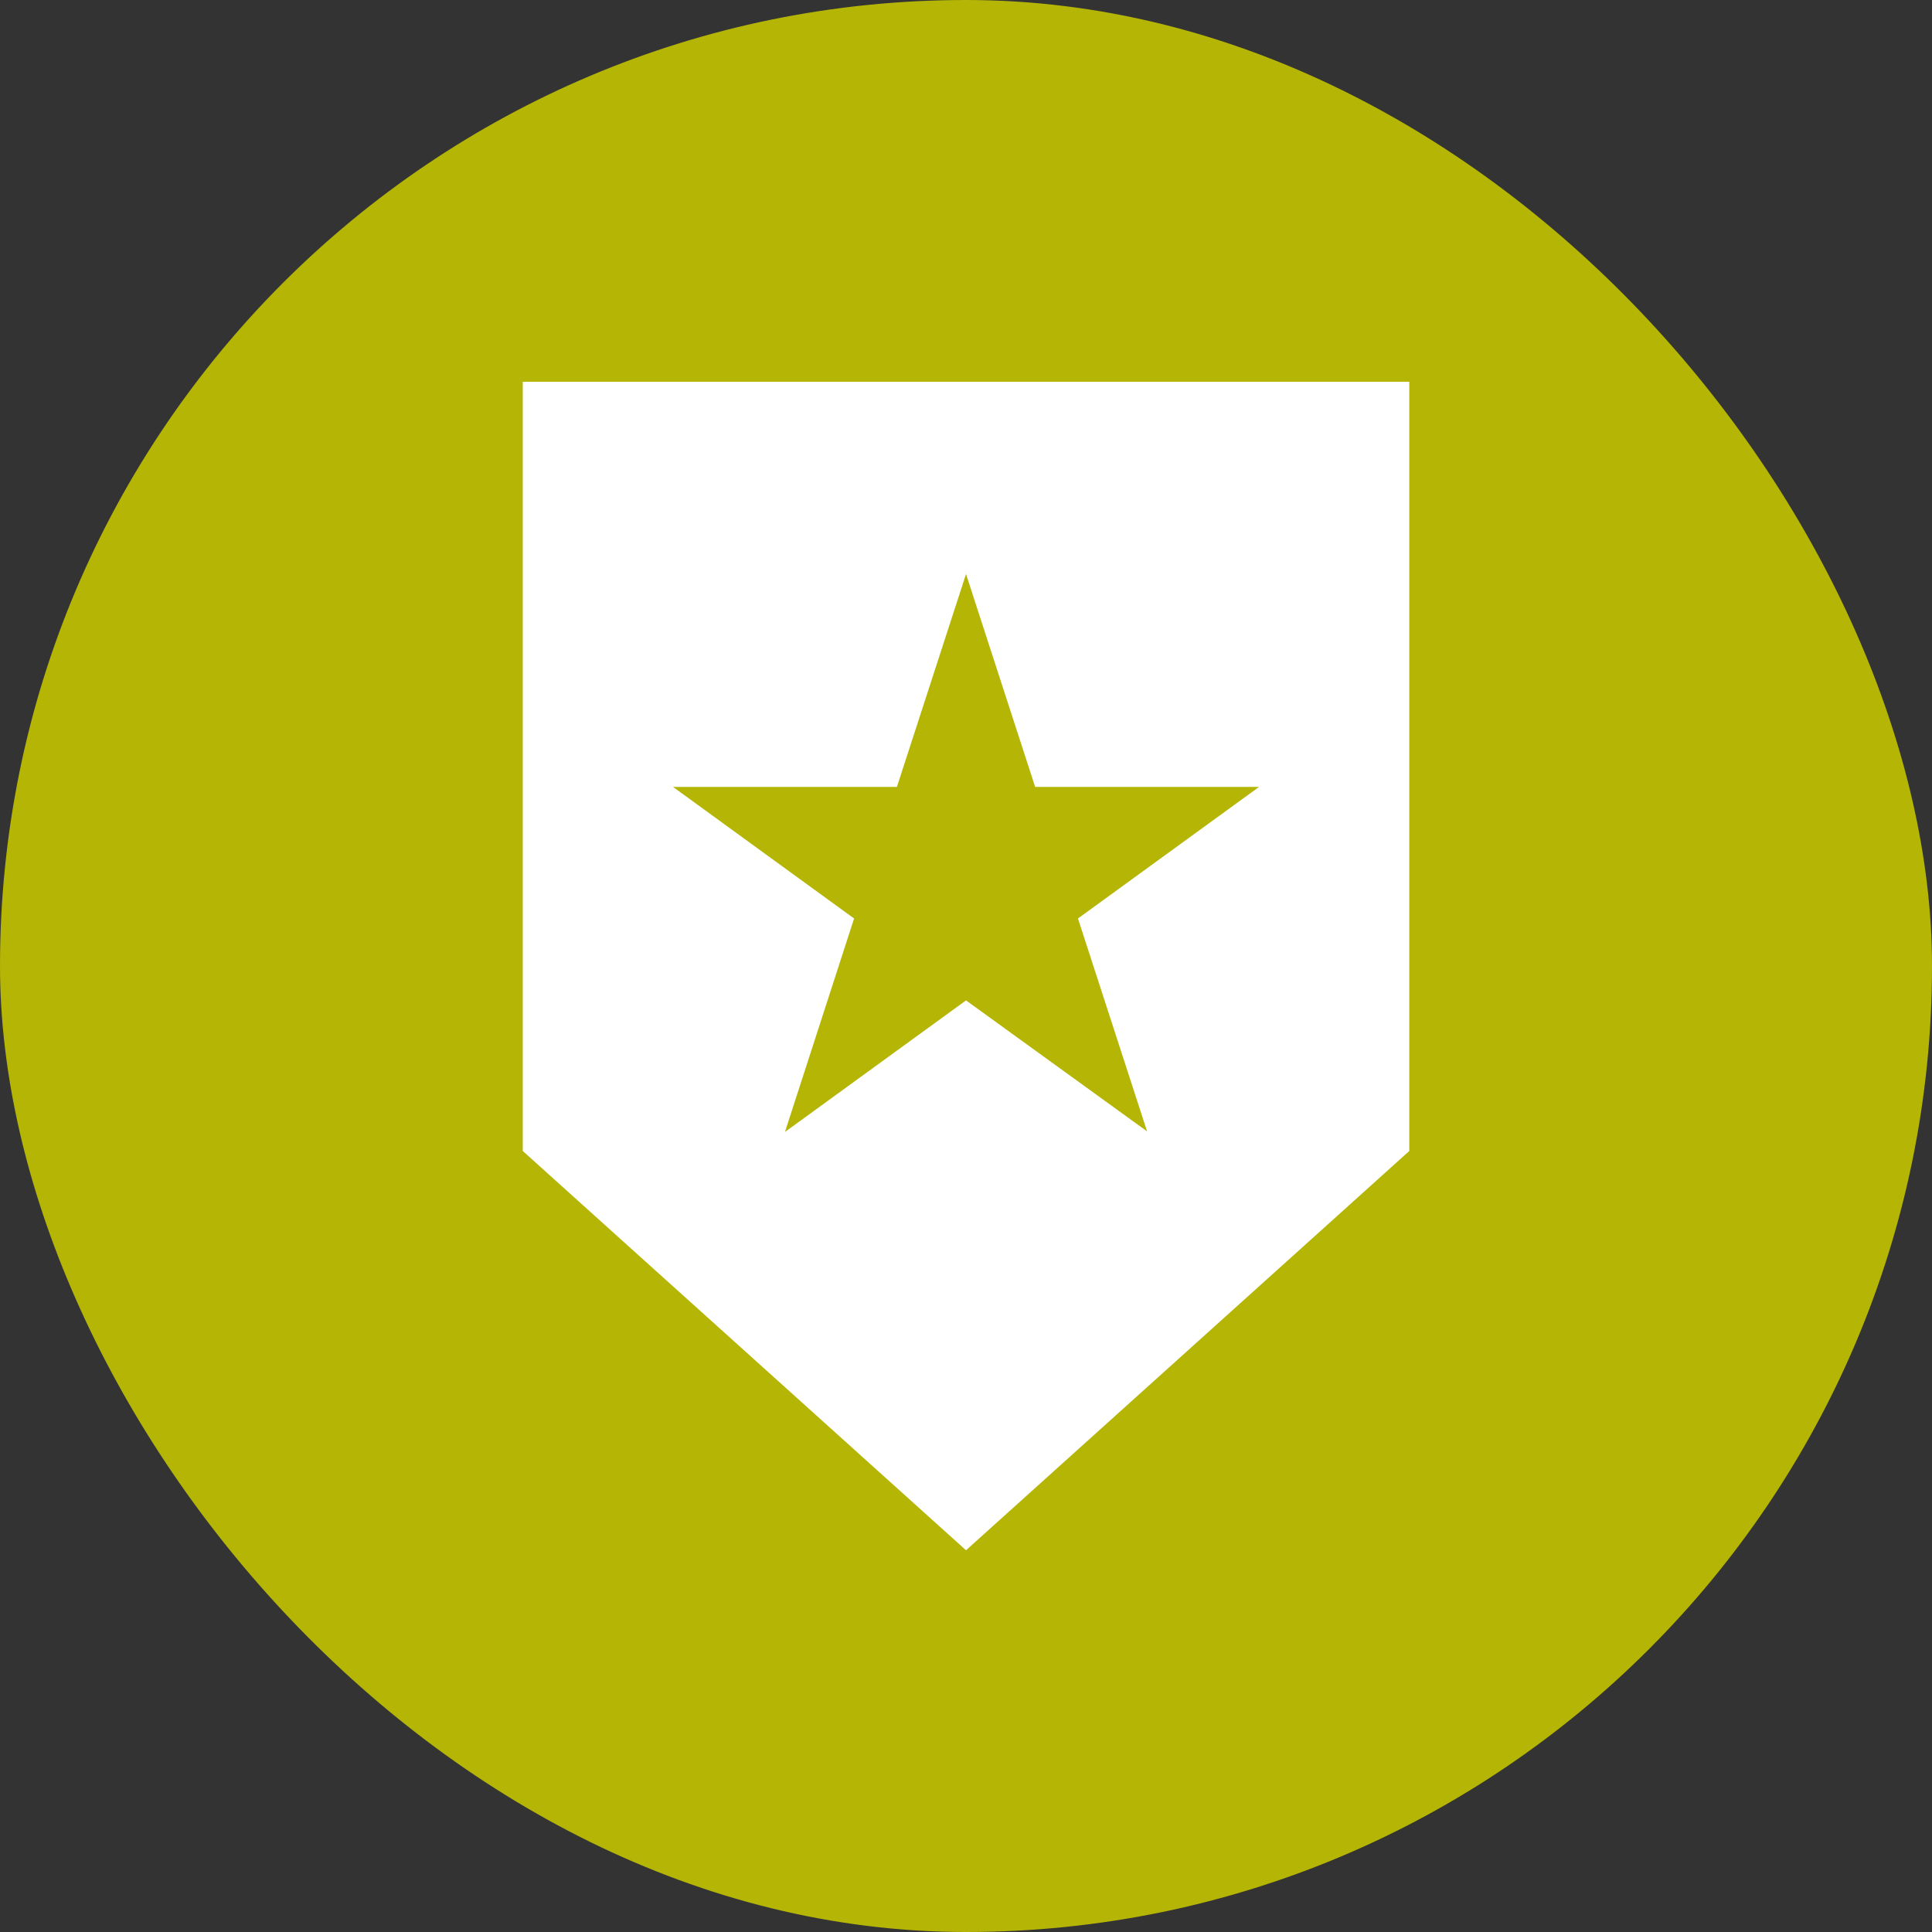
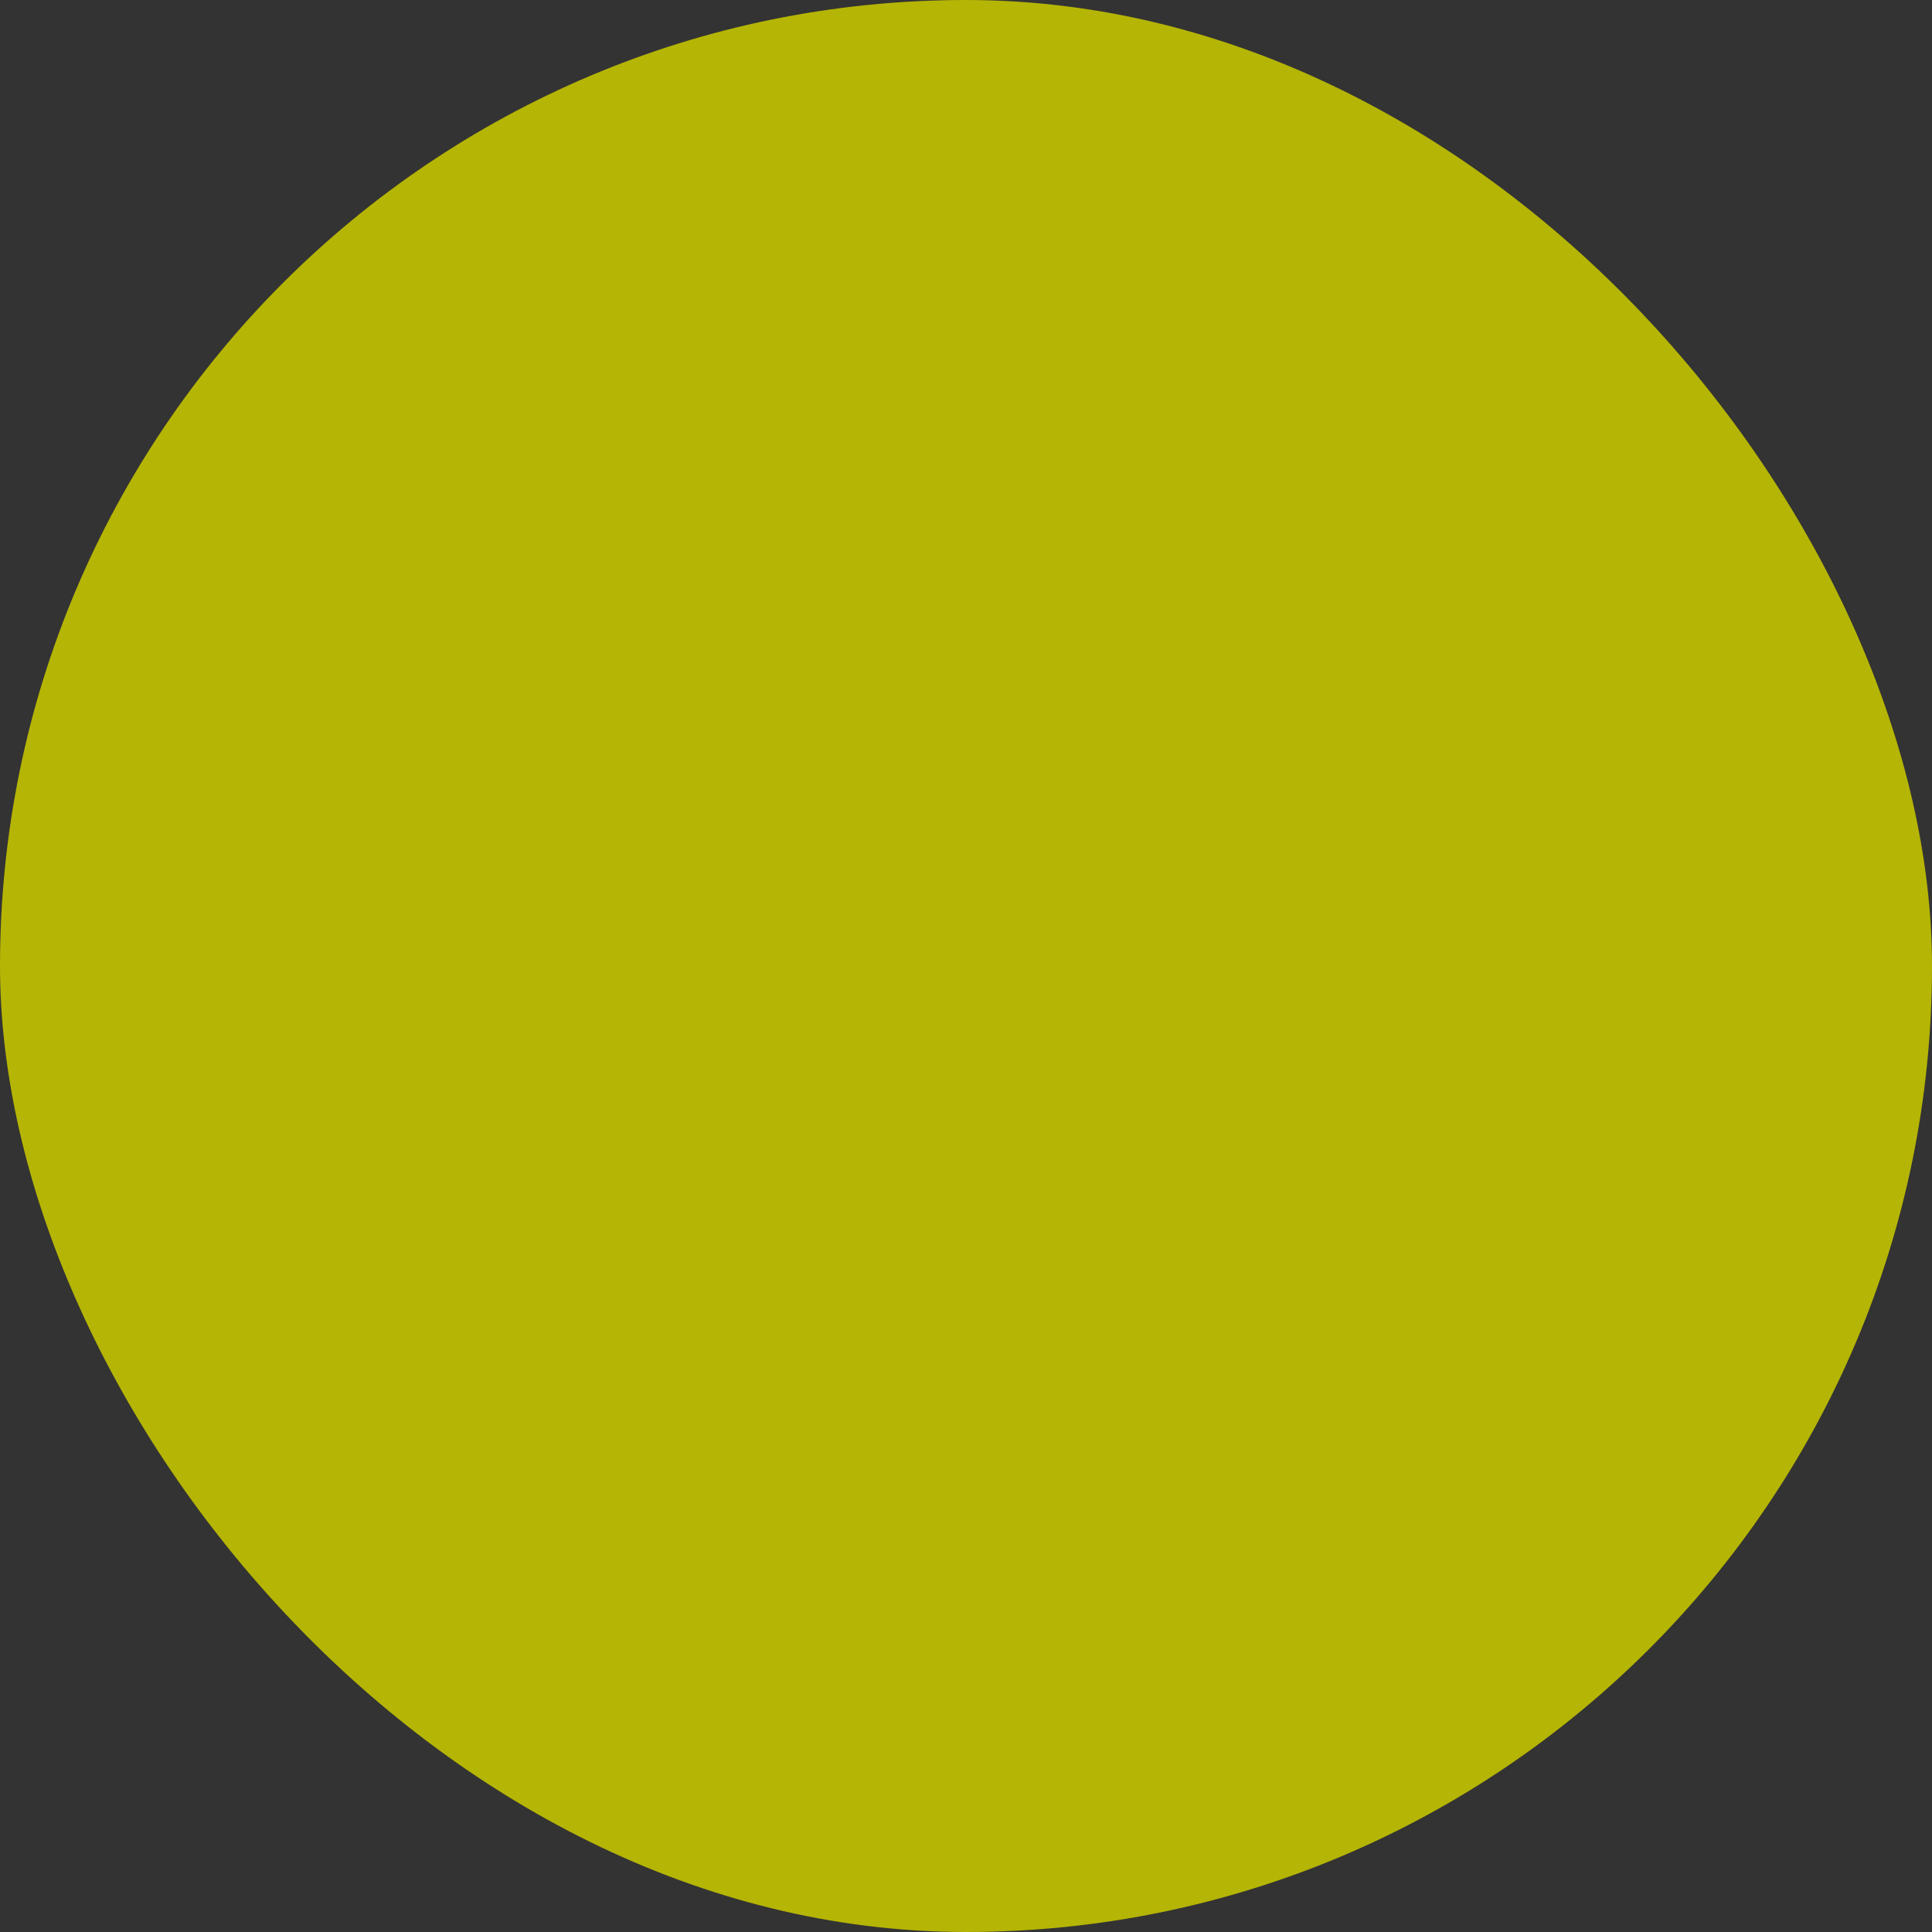
<svg xmlns="http://www.w3.org/2000/svg" width="85" height="85" viewBox="0 0 85 85" fill="none">
  <rect x="0" y="0" width="85" height="85" fill="#333333" stroke="none" />
  <rect width="85" height="85" rx="42.5" fill="#B5B505" />
-   <path d="M23 16.796V50.639L42.501 68.205L62.002 50.639V16.796H23ZM50.467 49.776L42.501 44.013L34.535 49.801L37.576 40.41L29.61 34.621H39.46L42.501 25.255L45.542 34.621H55.392L47.426 40.41L50.467 49.776Z" fill="white" />
</svg>